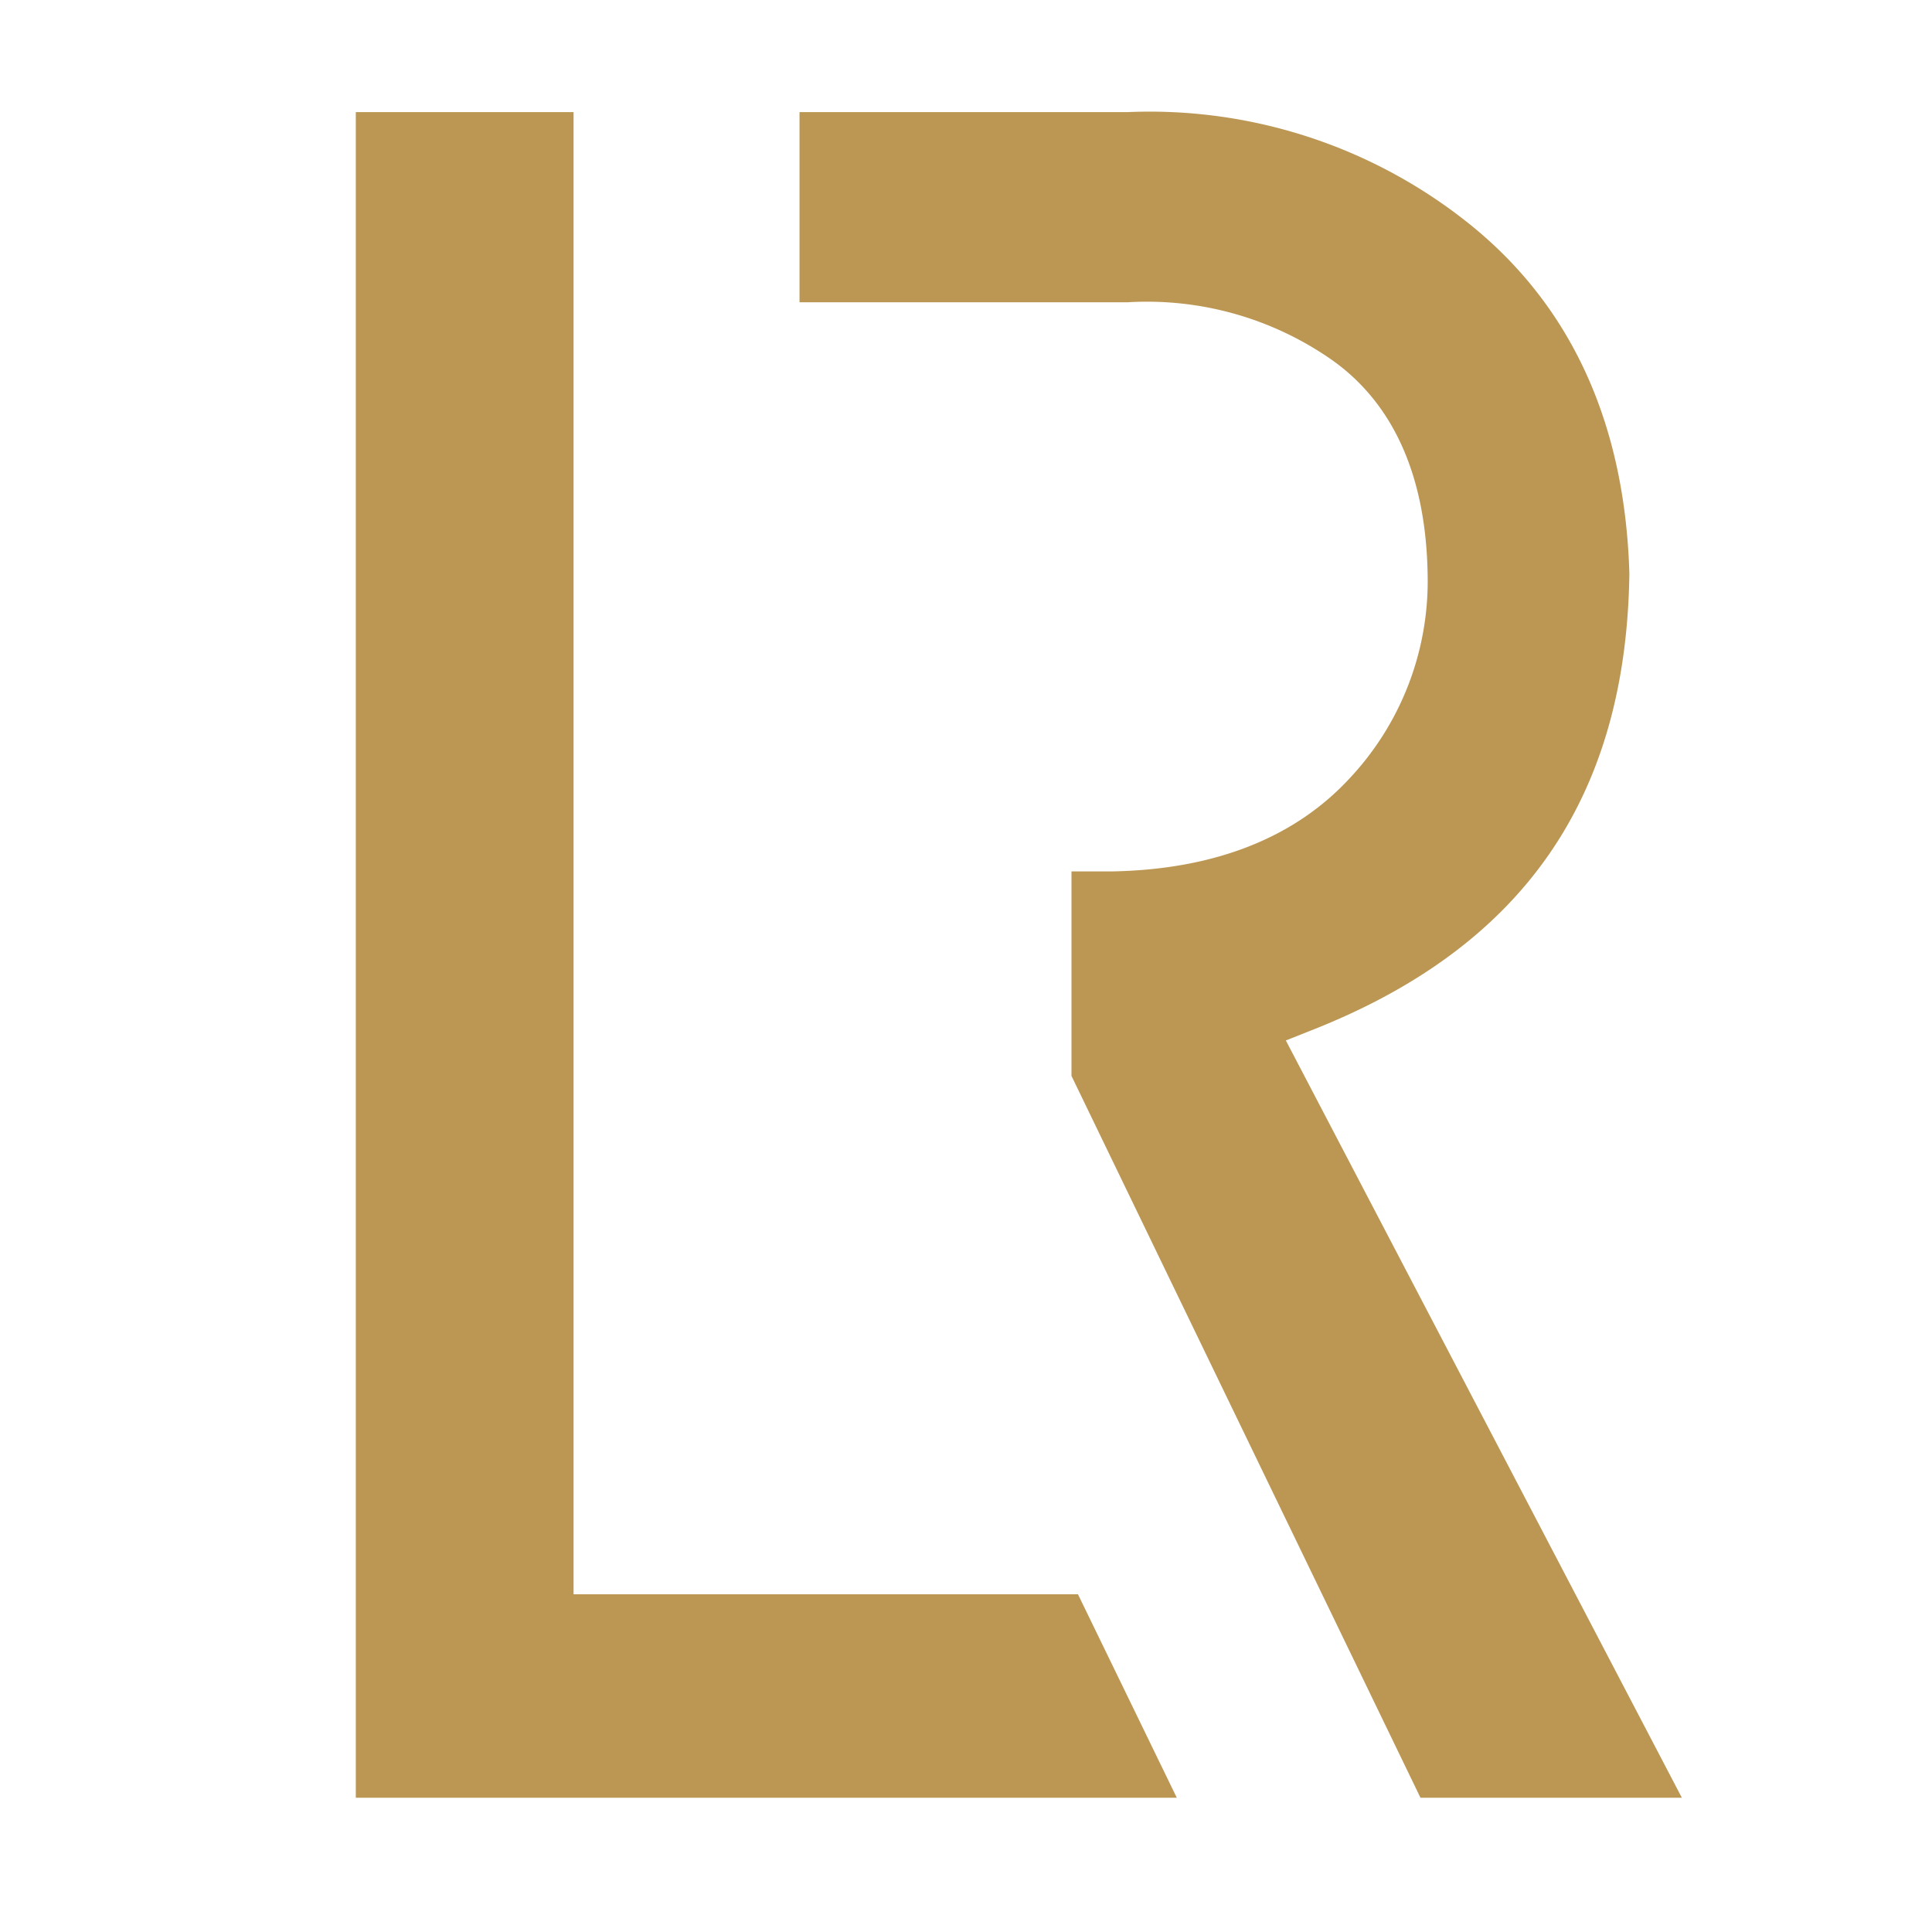
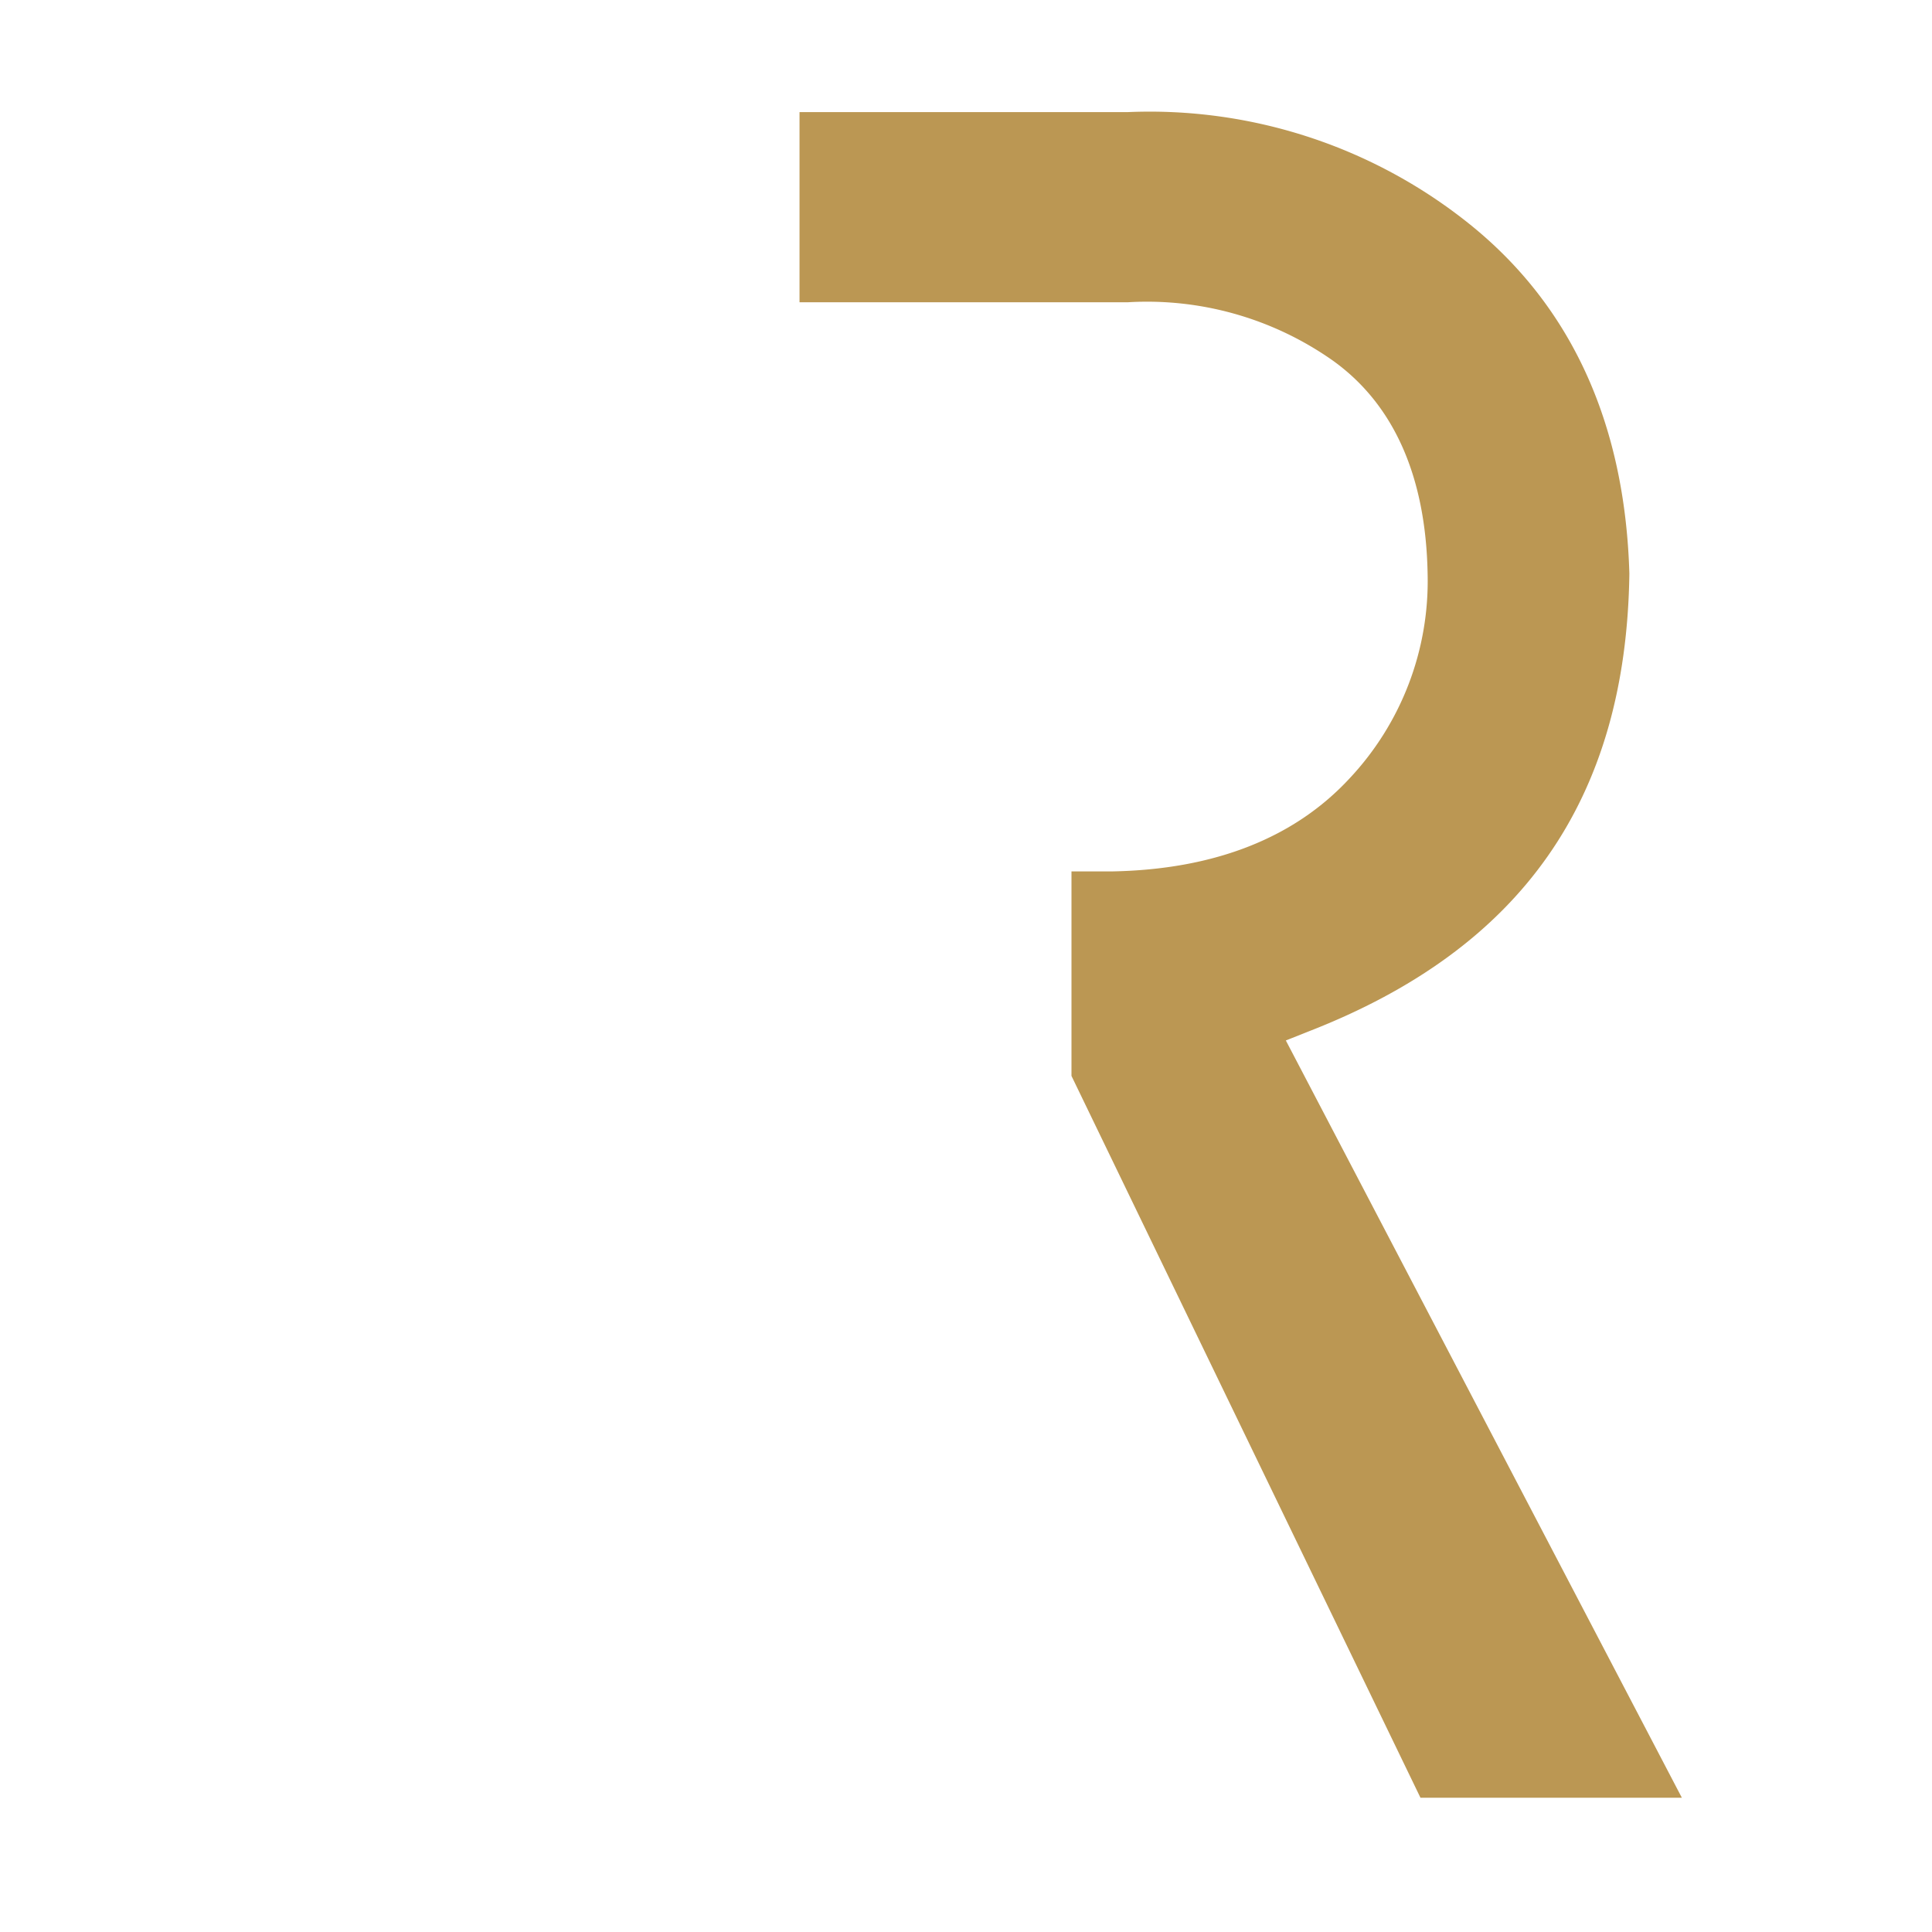
<svg xmlns="http://www.w3.org/2000/svg" id="Layer_1" data-name="Layer 1" viewBox="0 0 56.69 56.69">
  <defs>
    <style>.cls-1{fill:#bb9753;}</style>
  </defs>
-   <polygon class="cls-1" points="10.44 52.75 10.44 3.29 16.83 3.29 16.83 46.78 31.63 46.78 34.53 52.75 10.44 52.75" />
  <path class="cls-1" d="M41.68,52.75,31.44,31.57v-6H32.6c3.06-.05,5.4-1,7-2.73a8.46,8.46,0,0,0,2.29-6c-.05-2.87-1-5-2.81-6.28a9.47,9.47,0,0,0-6-1.69H23.46V3.29h9.62A15,15,0,0,1,43,6.48c3.06,2.4,4.68,5.88,4.81,10.35-.09,6.63-3.16,11-9.4,13.43l-.68.27L49.35,52.75Z" />
</svg>